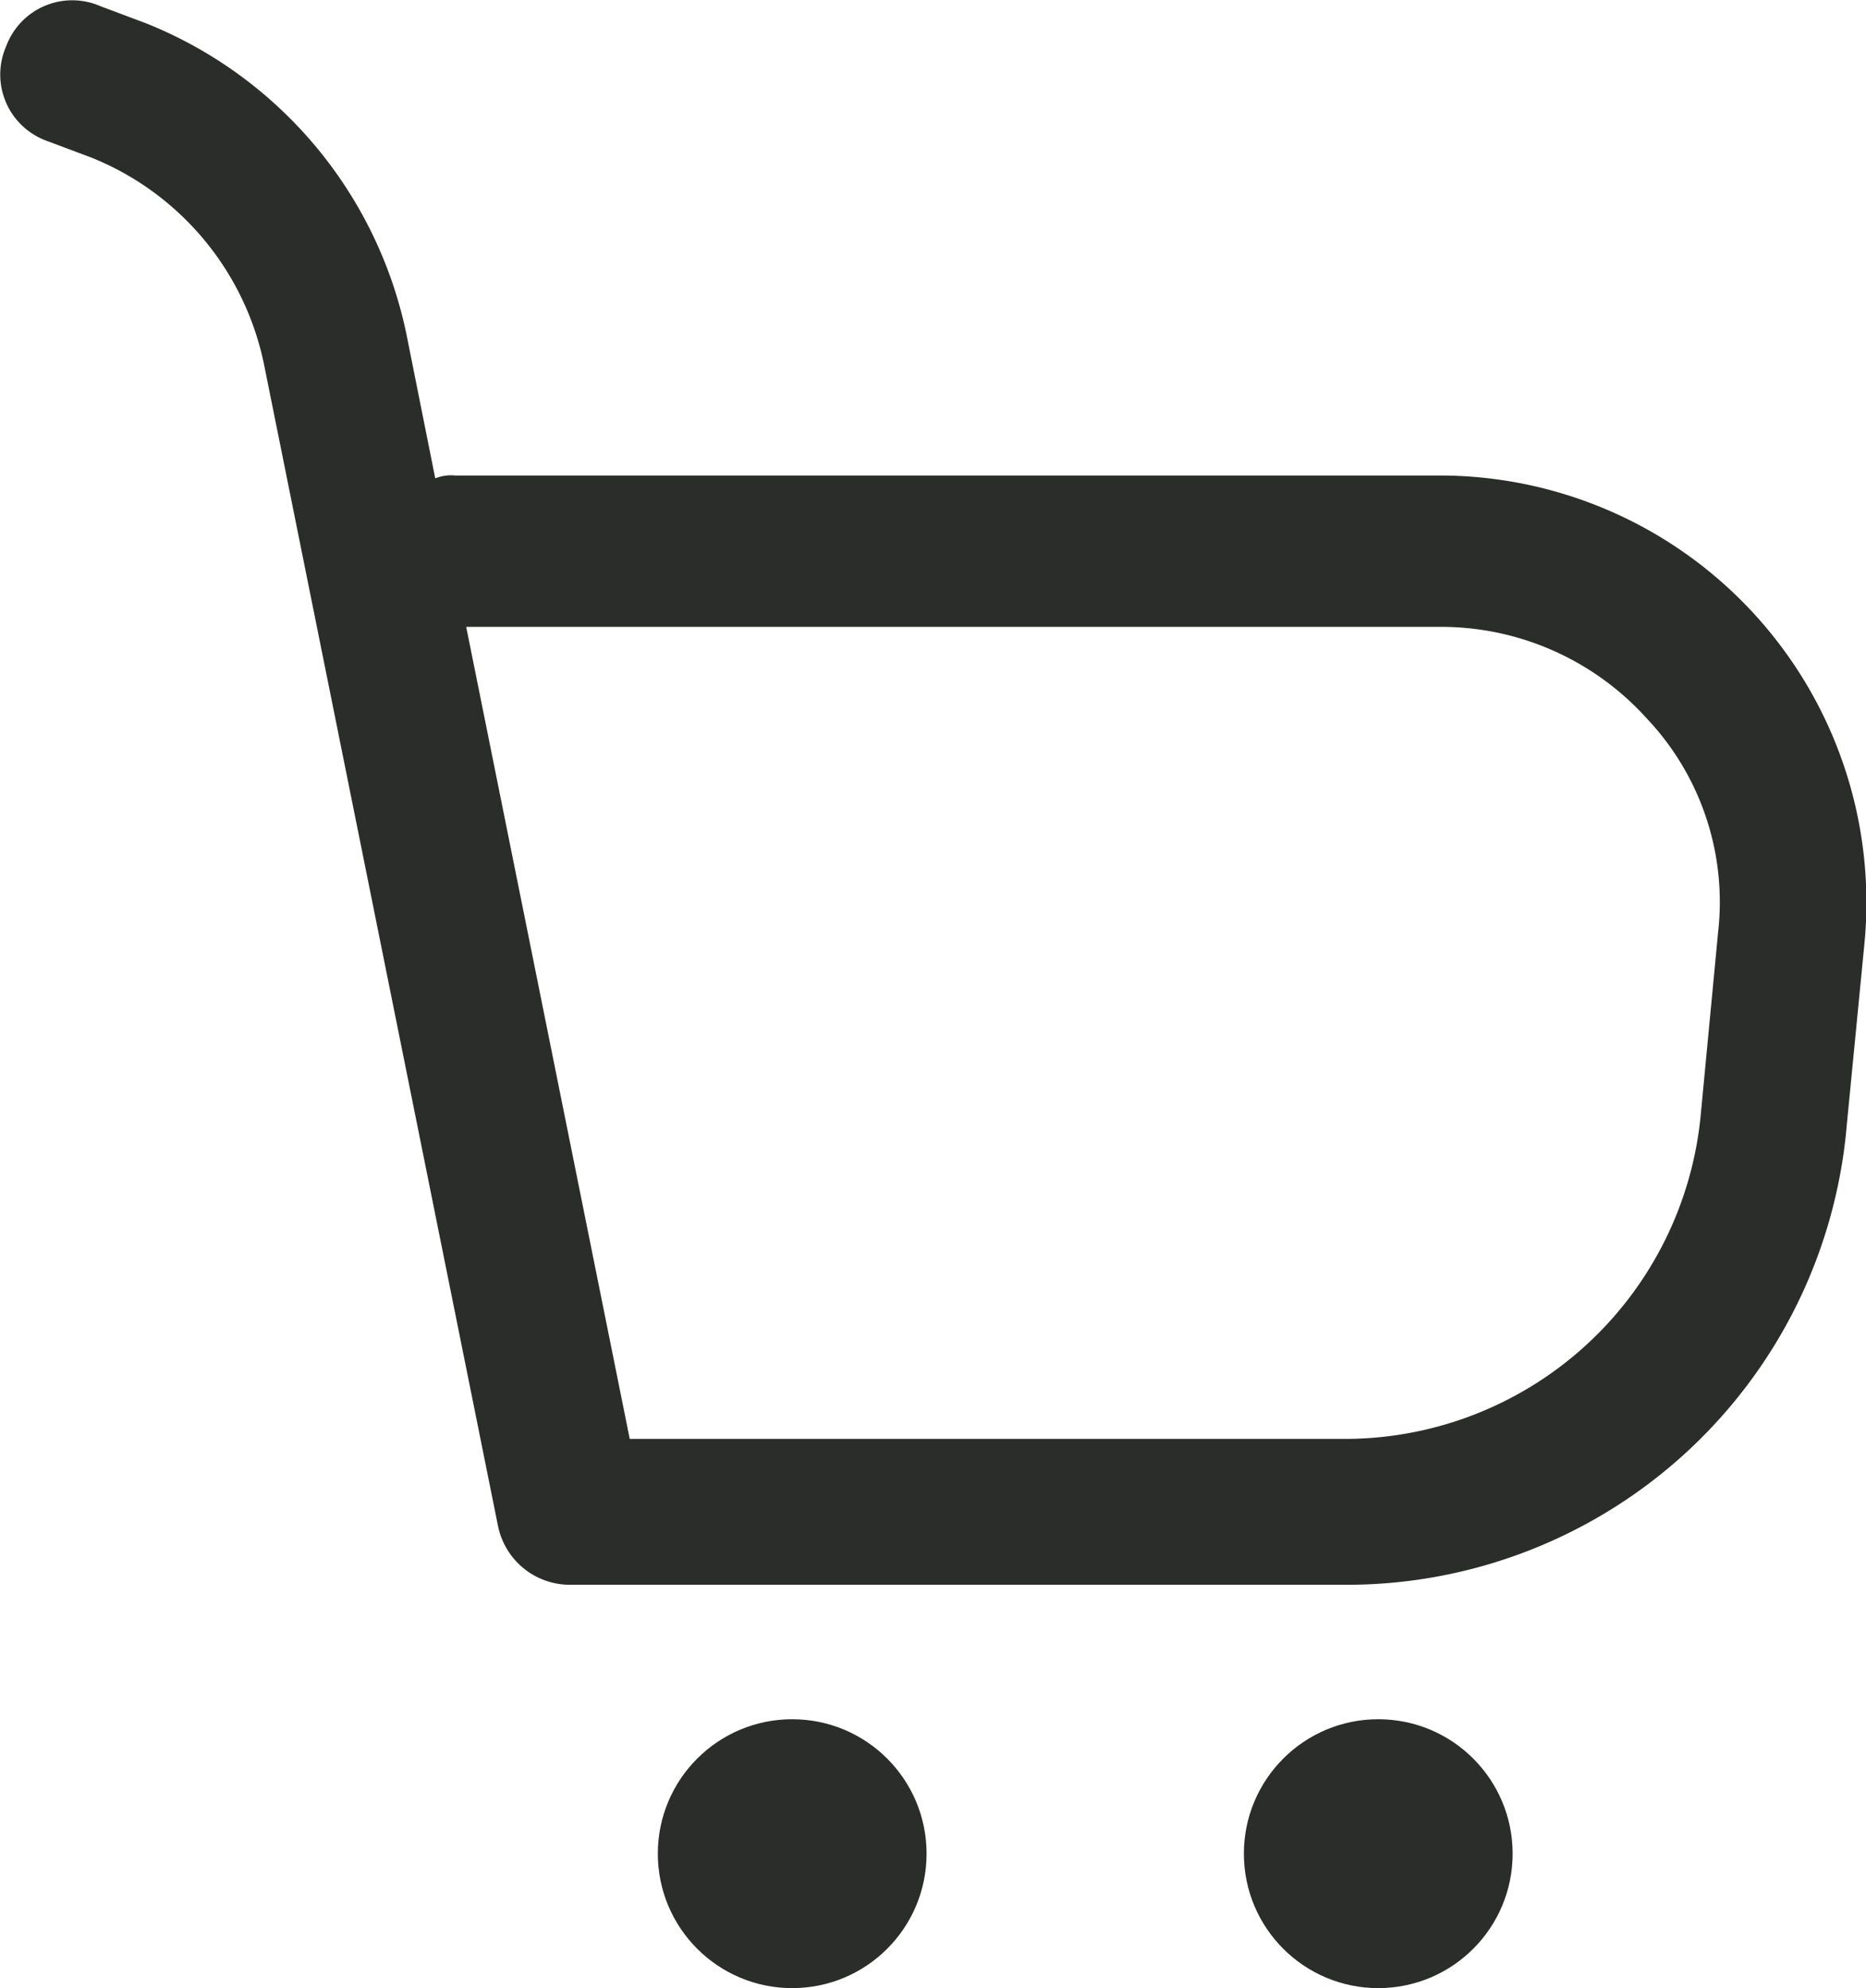
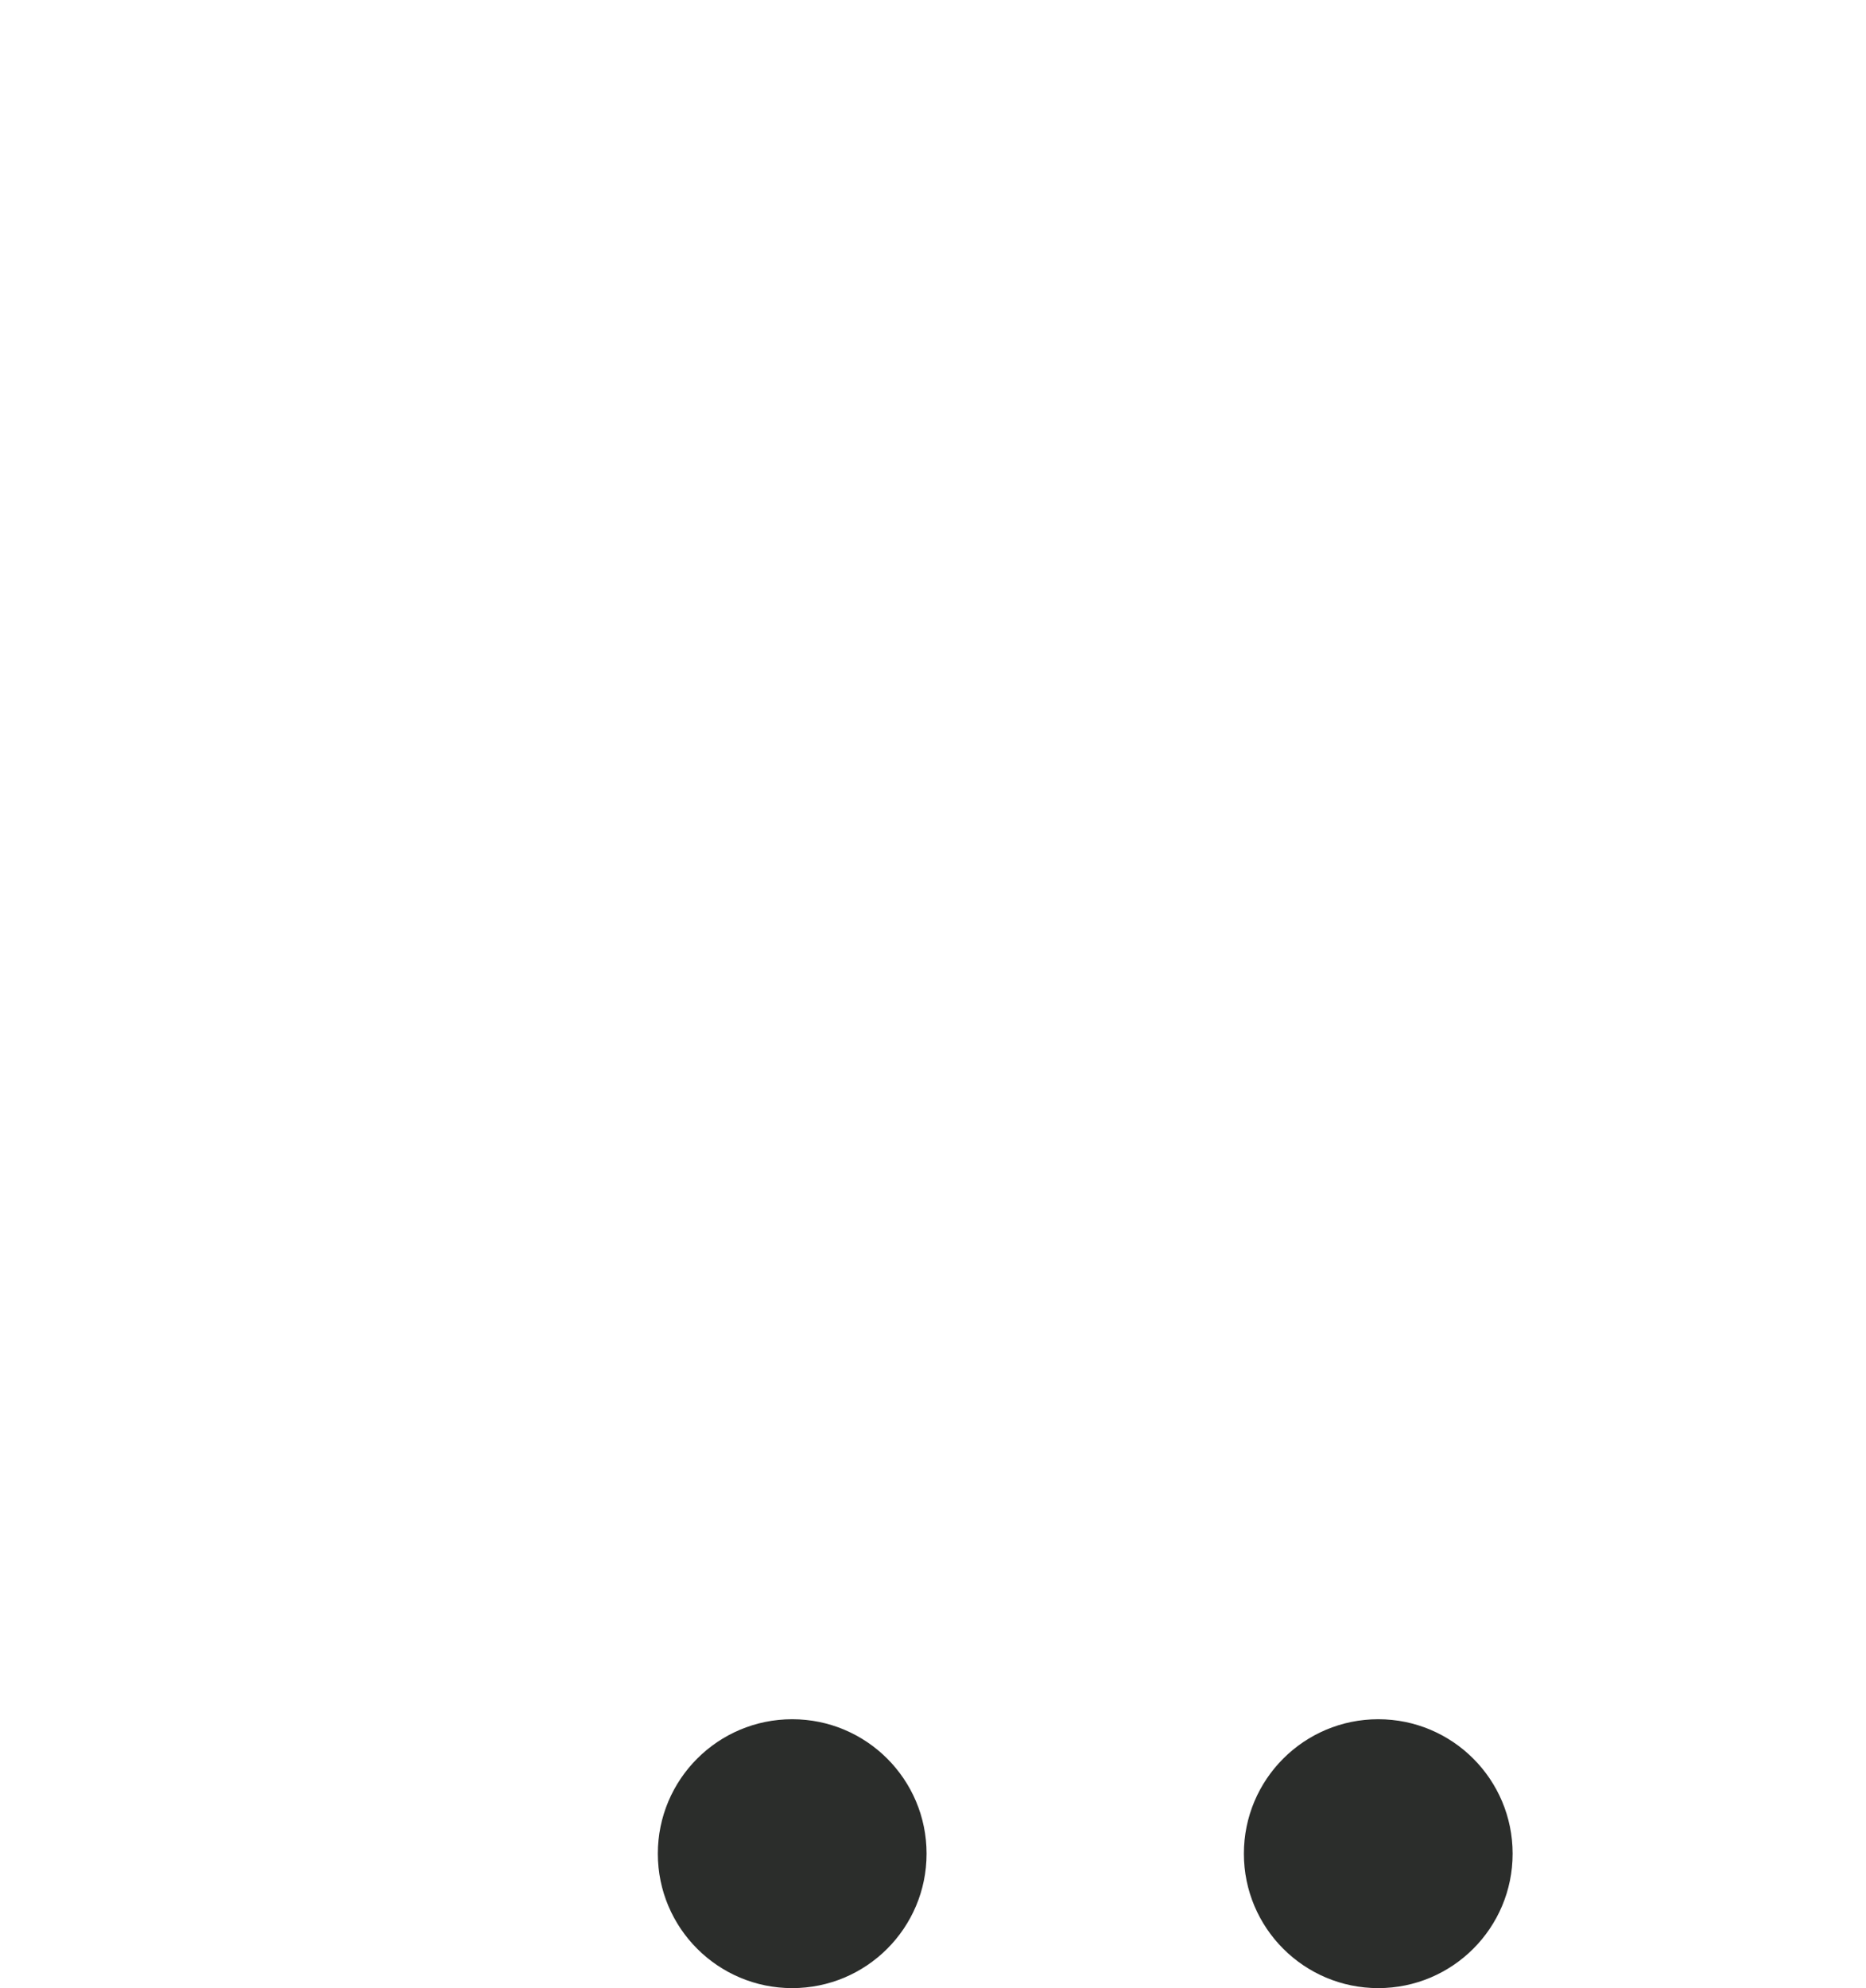
<svg xmlns="http://www.w3.org/2000/svg" viewBox="0 0 15.678 16.695">
  <defs>
    <style>
            .cls-1{fill:#2b2d2b}
        </style>
  </defs>
  <g id="cart-icon" transform="translate(.017 -.083)">
-     <path id="Path_79" d="M11.274 13.391H4.766a.617.617 0 0 1-.6-.5L2.2 3.137A2.391 2.391 0 0 0 .755 1.408l-.384-.144A.592.592 0 0 1 .035.471.592.592 0 0 1 .827.135l.384.144A3.6 3.6 0 0 1 3.4 2.9l.24 1.2a.356.356 0 0 1 .168-.024h8.261a3.586 3.586 0 0 1 3.578 3.939l-.147 1.51a4.217 4.217 0 0 1-4.226 3.866zm-6-1.225h6a3.005 3.005 0 0 0 3-2.738l.144-1.513a2.243 2.243 0 0 0-.6-1.8 2.329 2.329 0 0 0-1.753-.768H3.9z" class="cls-1" data-name="Path 79" />
    <circle id="Ellipse_23" cx="1.129" cy="1.129" r="1.129" class="cls-1" data-name="Ellipse 23" transform="translate(10.434 14.52)" />
    <circle id="Ellipse_24" cx="1.129" cy="1.129" r="1.129" class="cls-1" data-name="Ellipse 24" transform="translate(5.51 14.52)" />
  </g>
</svg>